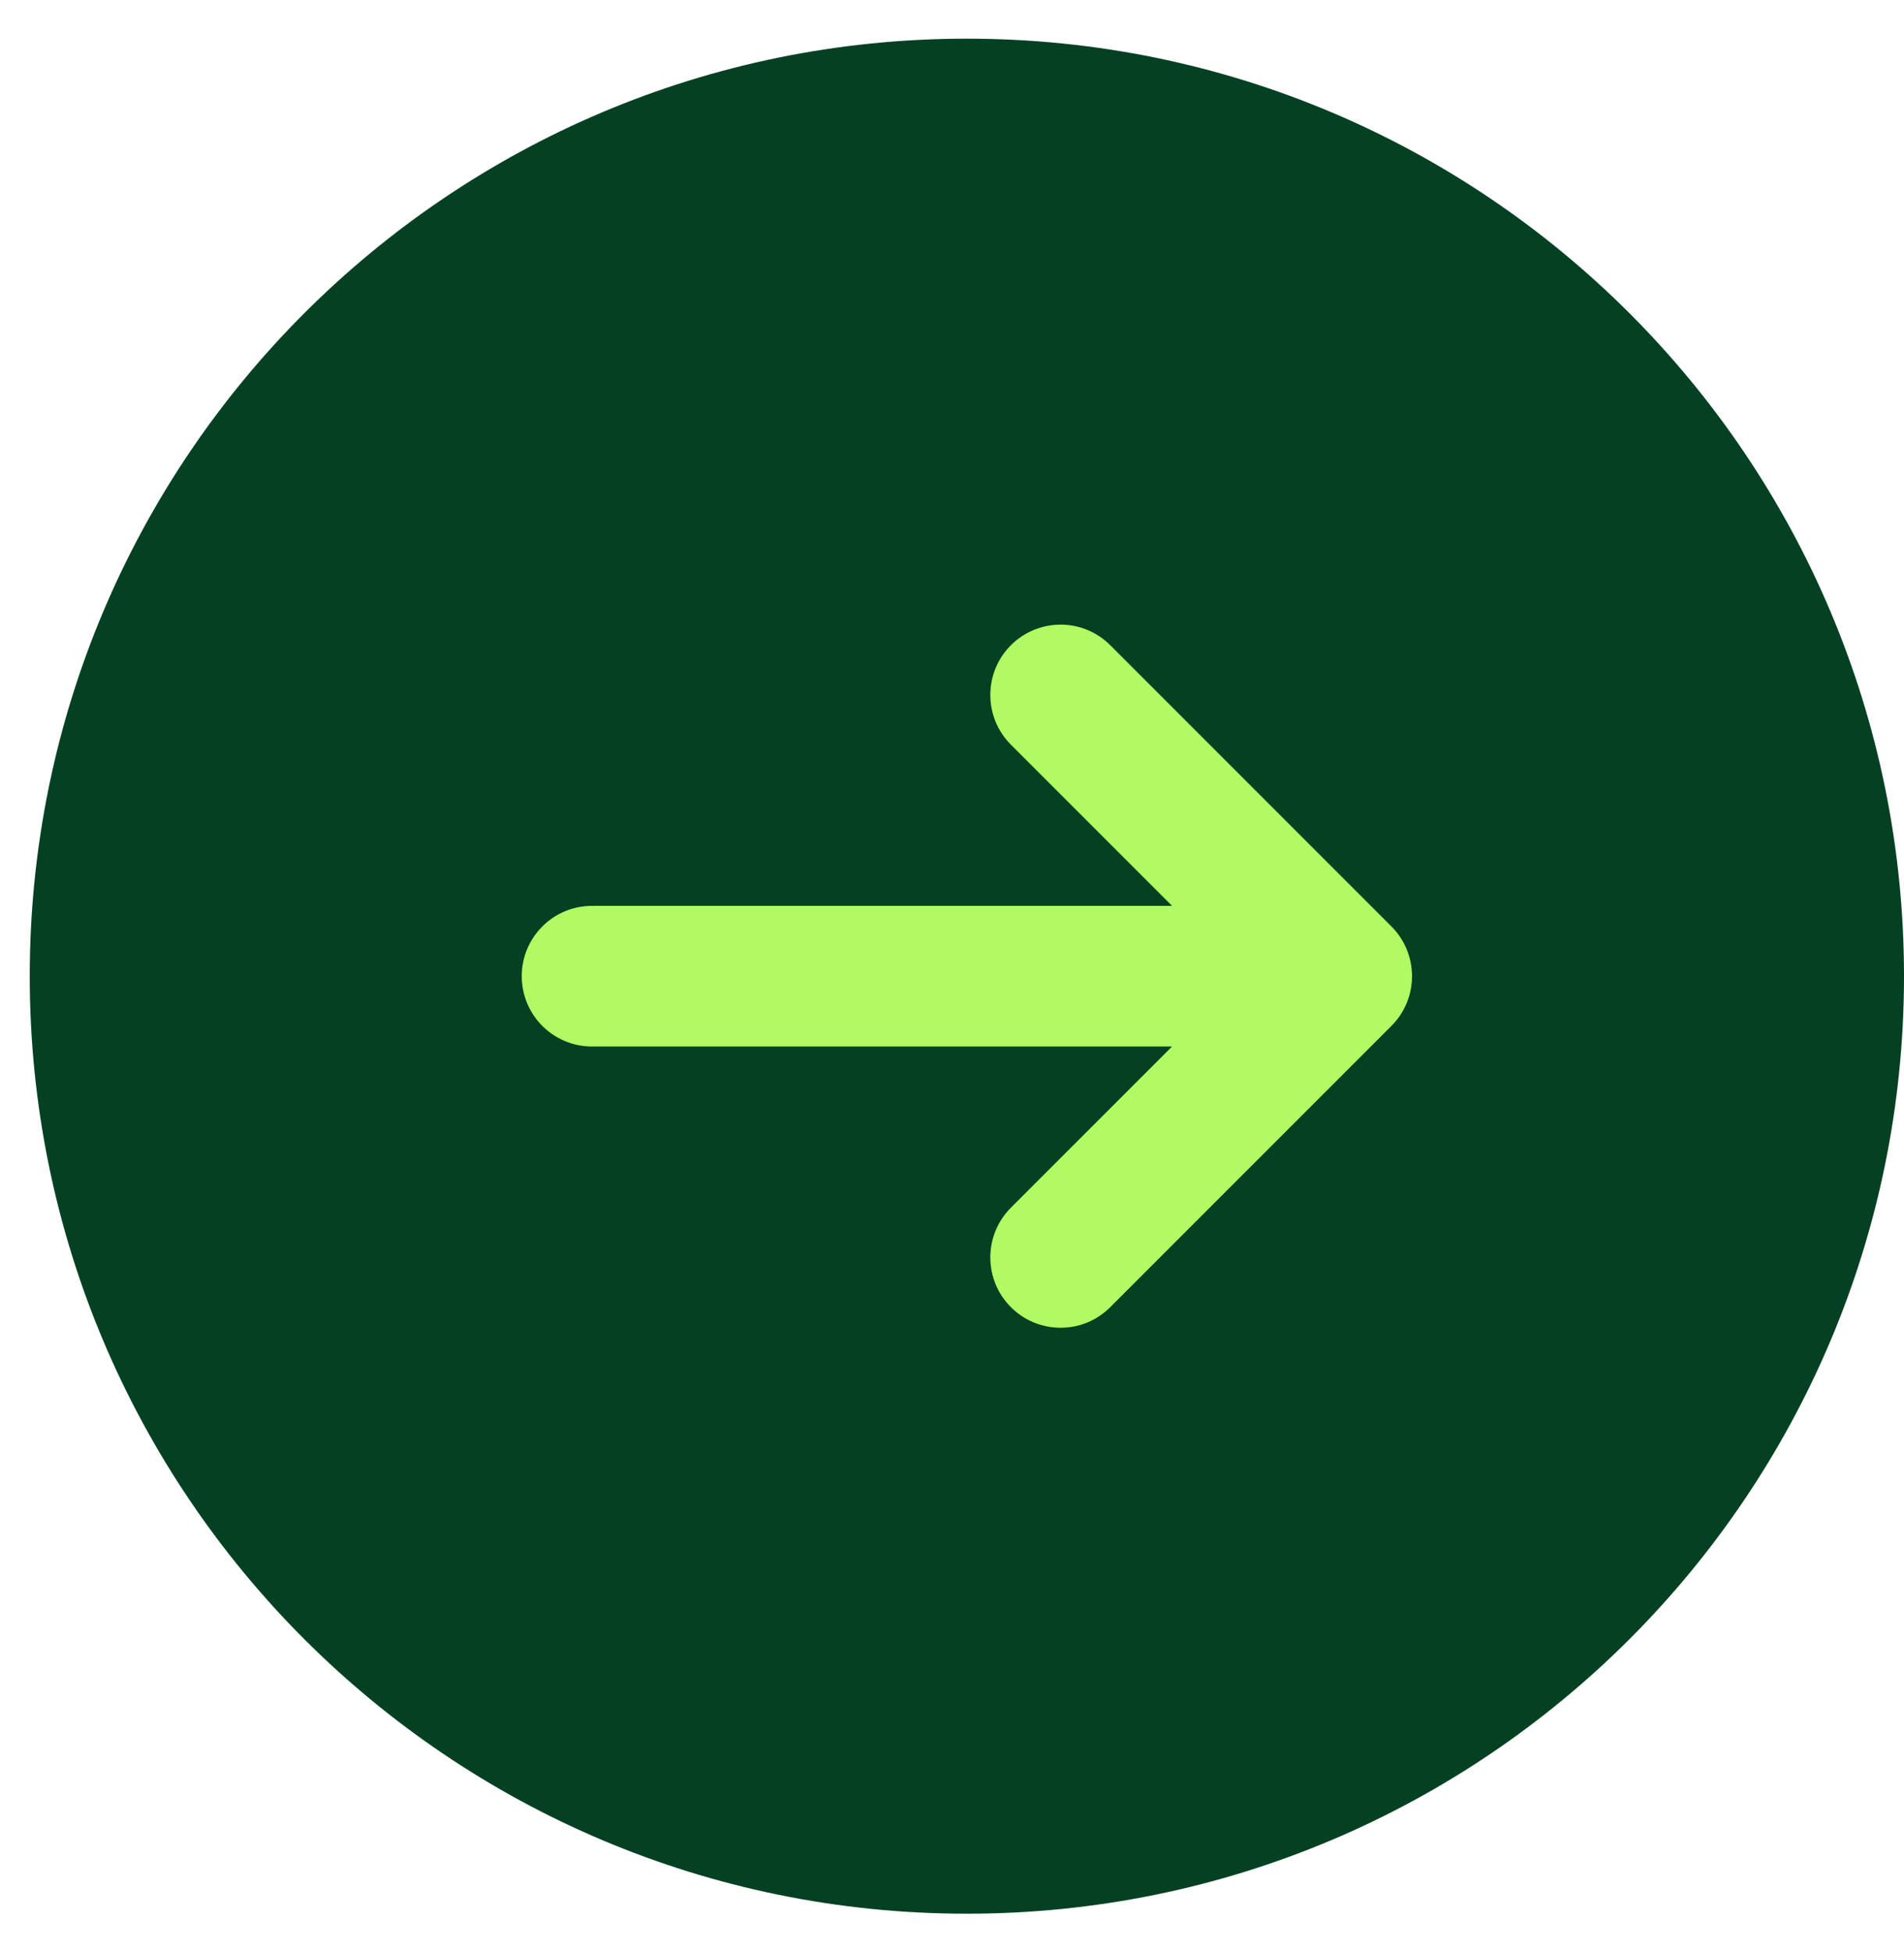
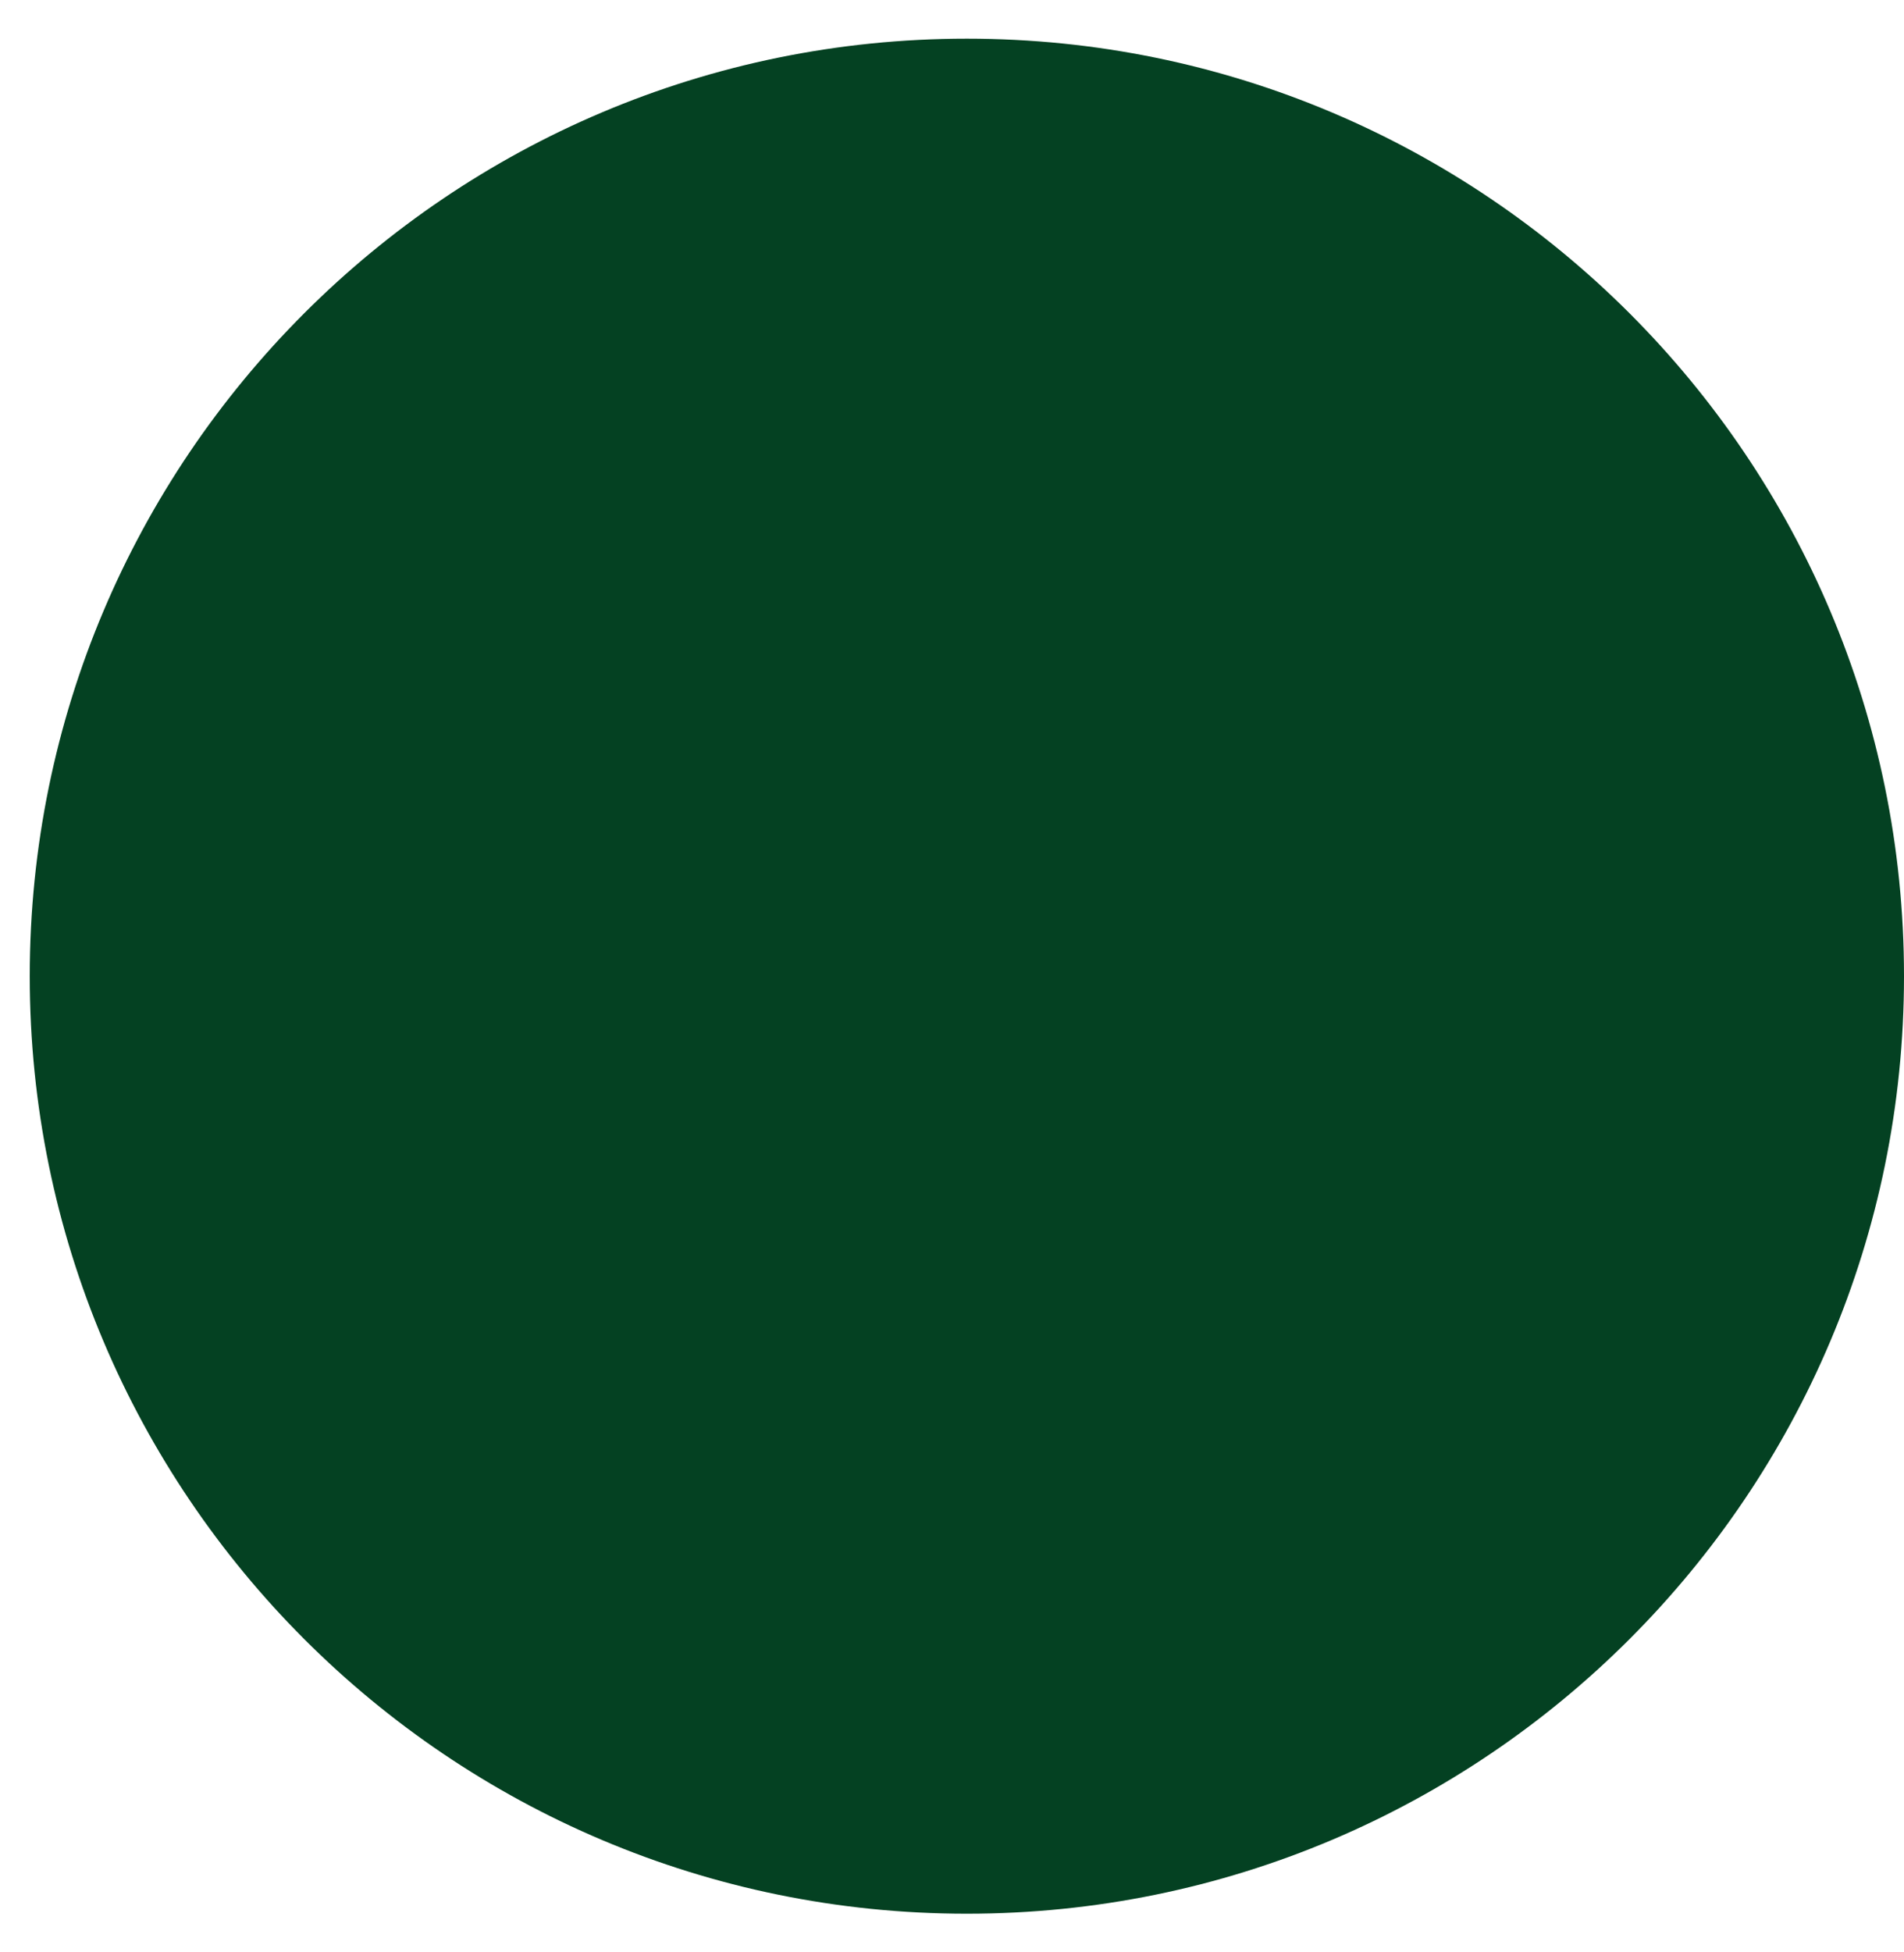
<svg xmlns="http://www.w3.org/2000/svg" width="40" height="41" viewBox="0 0 40 41" fill="none">
  <path d="M40 20.5C40 31.373 31.186 40.188 20.312 40.188C9.439 40.188 0.625 31.373 0.625 20.5C0.625 9.627 9.439 0.812 20.312 0.812C31.186 0.812 40 9.627 40 20.5Z" fill="#044122" />
-   <path fill-rule="evenodd" clip-rule="evenodd" d="M29.232 21.544C29.808 20.967 29.808 20.033 29.232 19.456L23.325 13.55C22.749 12.973 21.814 12.973 21.237 13.55C20.661 14.126 20.661 15.061 21.237 15.638L24.623 19.023H12.438C11.622 19.023 10.961 19.684 10.961 20.5C10.961 21.315 11.622 21.977 12.438 21.977H24.623L21.237 25.362C20.661 25.939 20.661 26.874 21.237 27.45C21.814 28.027 22.749 28.027 23.325 27.45L29.232 21.544Z" fill="#B1FA63" />
</svg>